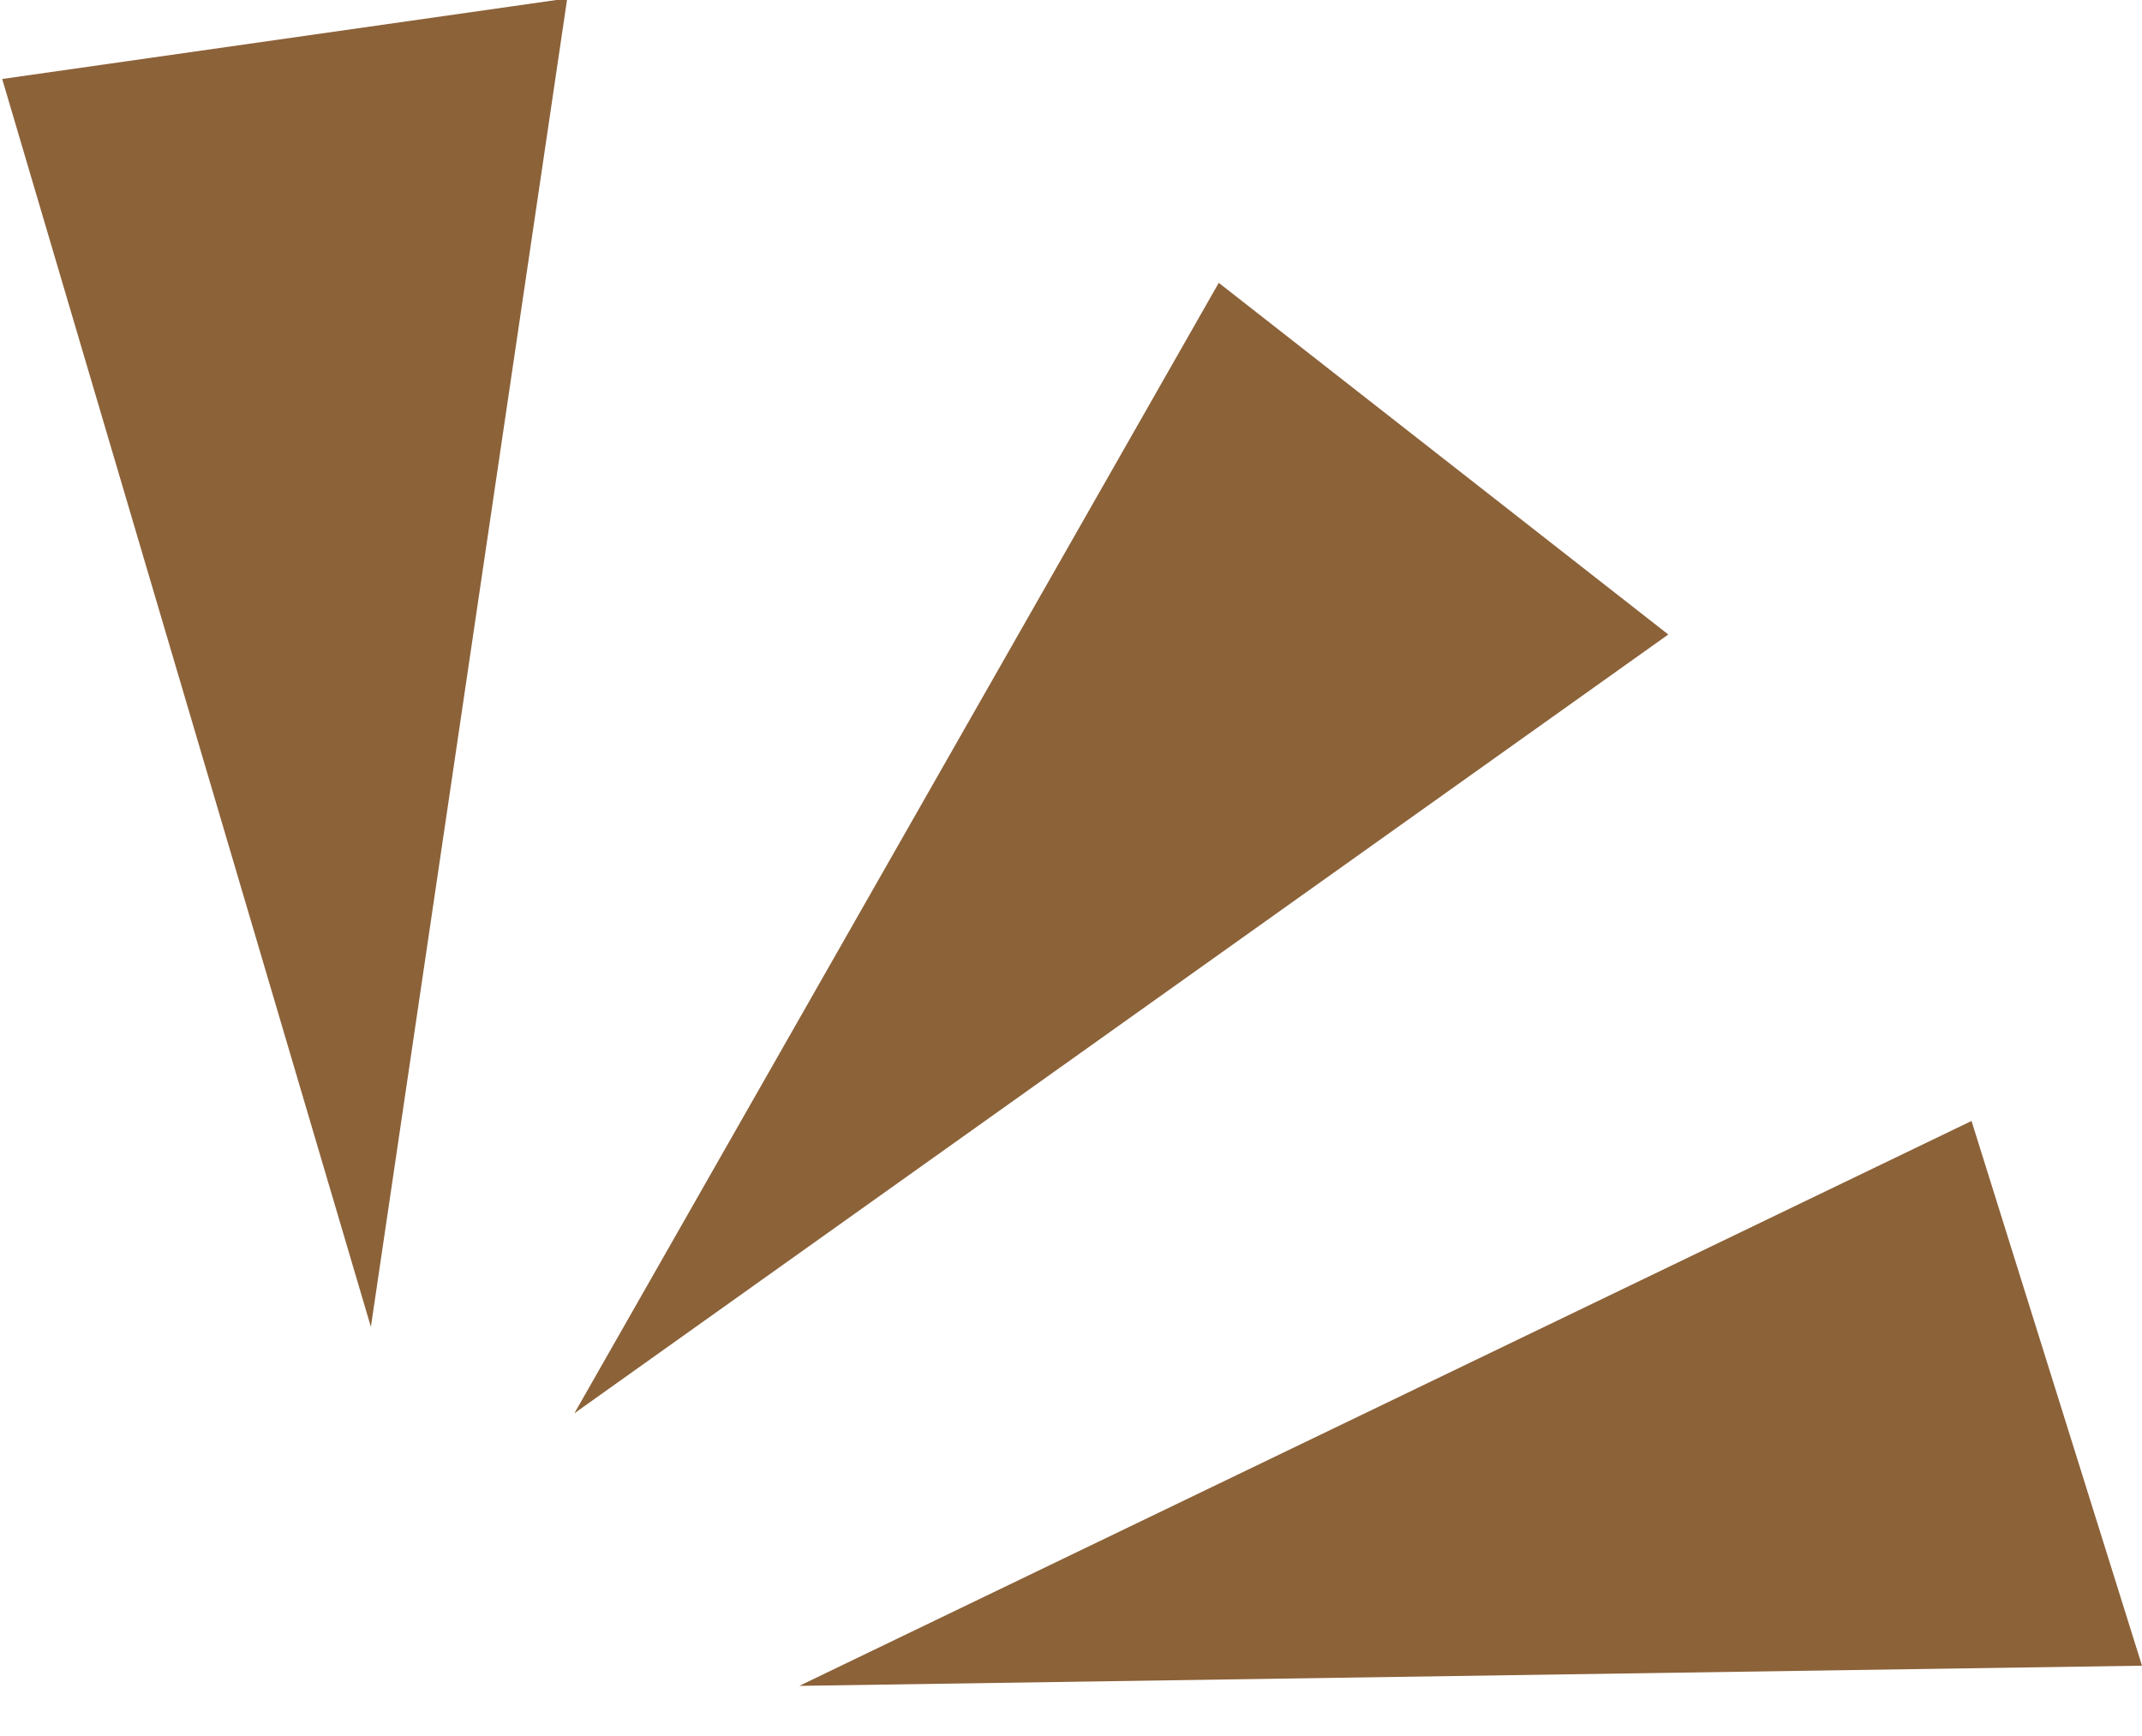
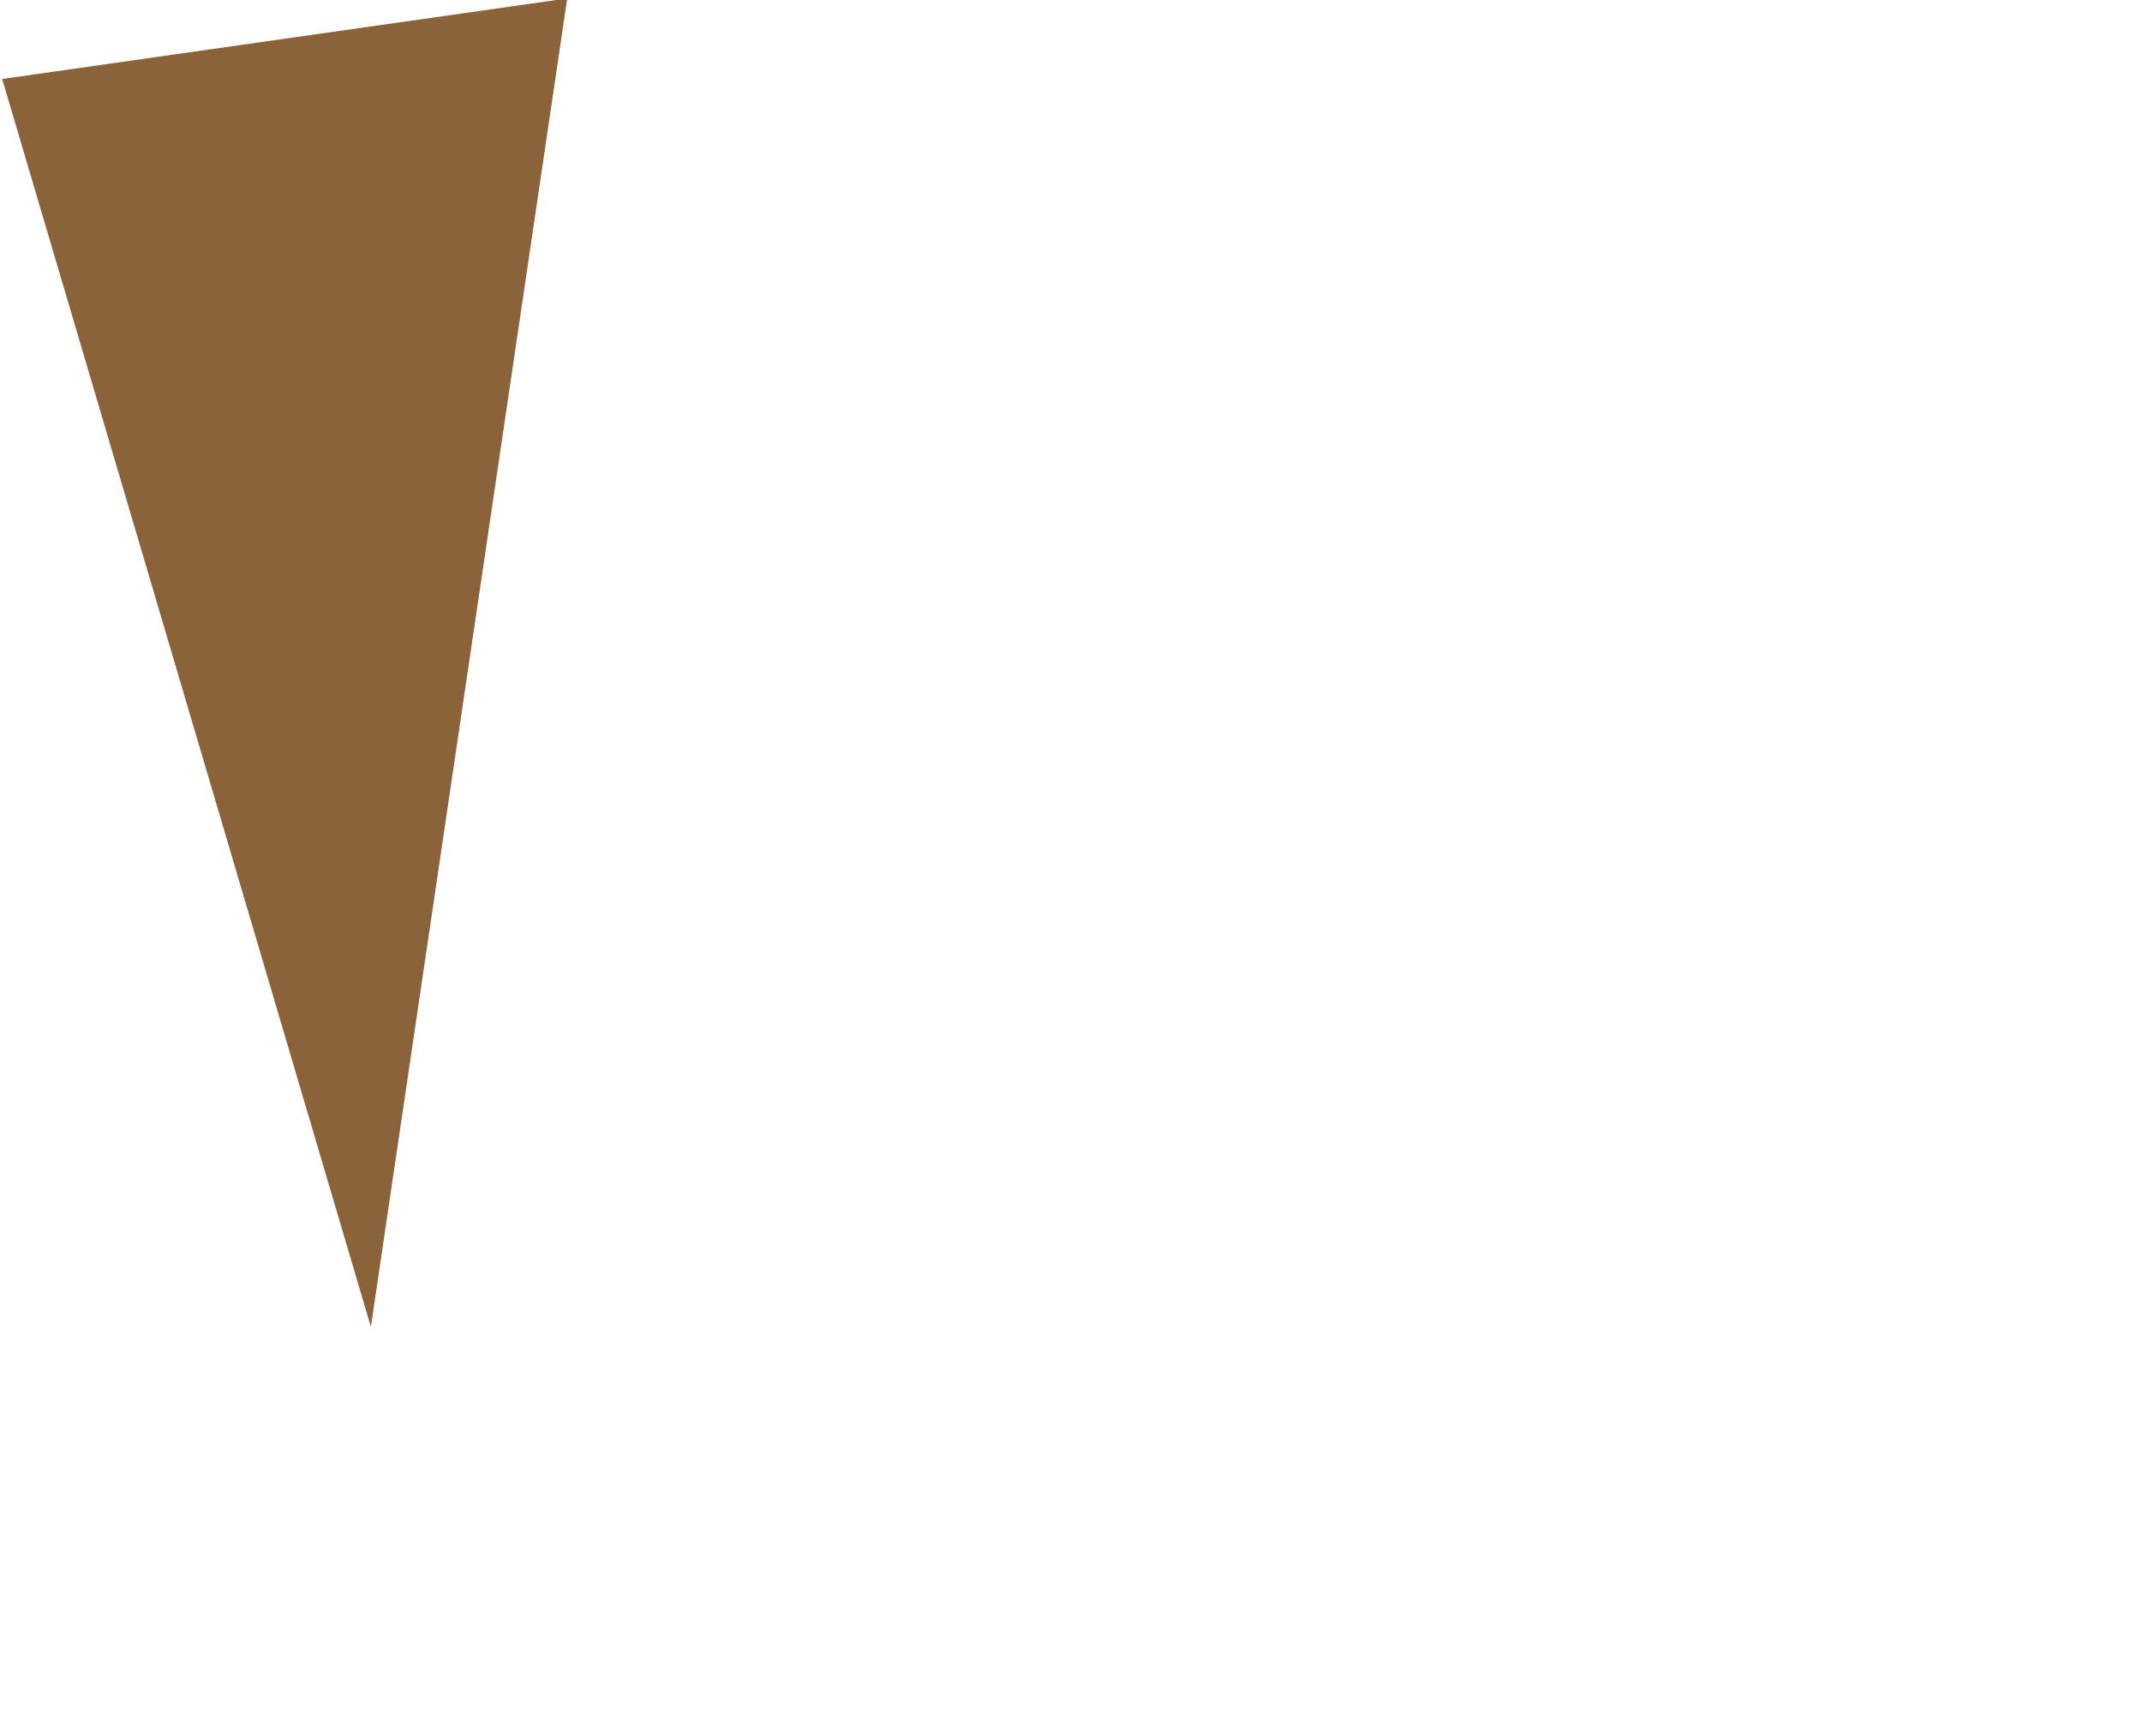
<svg xmlns="http://www.w3.org/2000/svg" width="47.911" height="38.824" viewBox="0 0 47.911 38.824">
  <g transform="translate(45.117 -6.481) rotate(81)">
    <g transform="matrix(-0.105, 0.995, -0.995, -0.105, 43.634, 4.082)">
-       <path d="M25.326,0,0,16.116l9.628,8.372Z" transform="translate(9.379 7.454)" fill="#8c6239" />
-       <path d="M0,0,30,1.108,3.174,12.358Z" transform="translate(0 0)" fill="#8c6239" />
      <path d="M5.925,0l6.783,28.286L0,29.428Z" transform="translate(33.223 9.619)" fill="#8c6239" />
    </g>
  </g>
</svg>